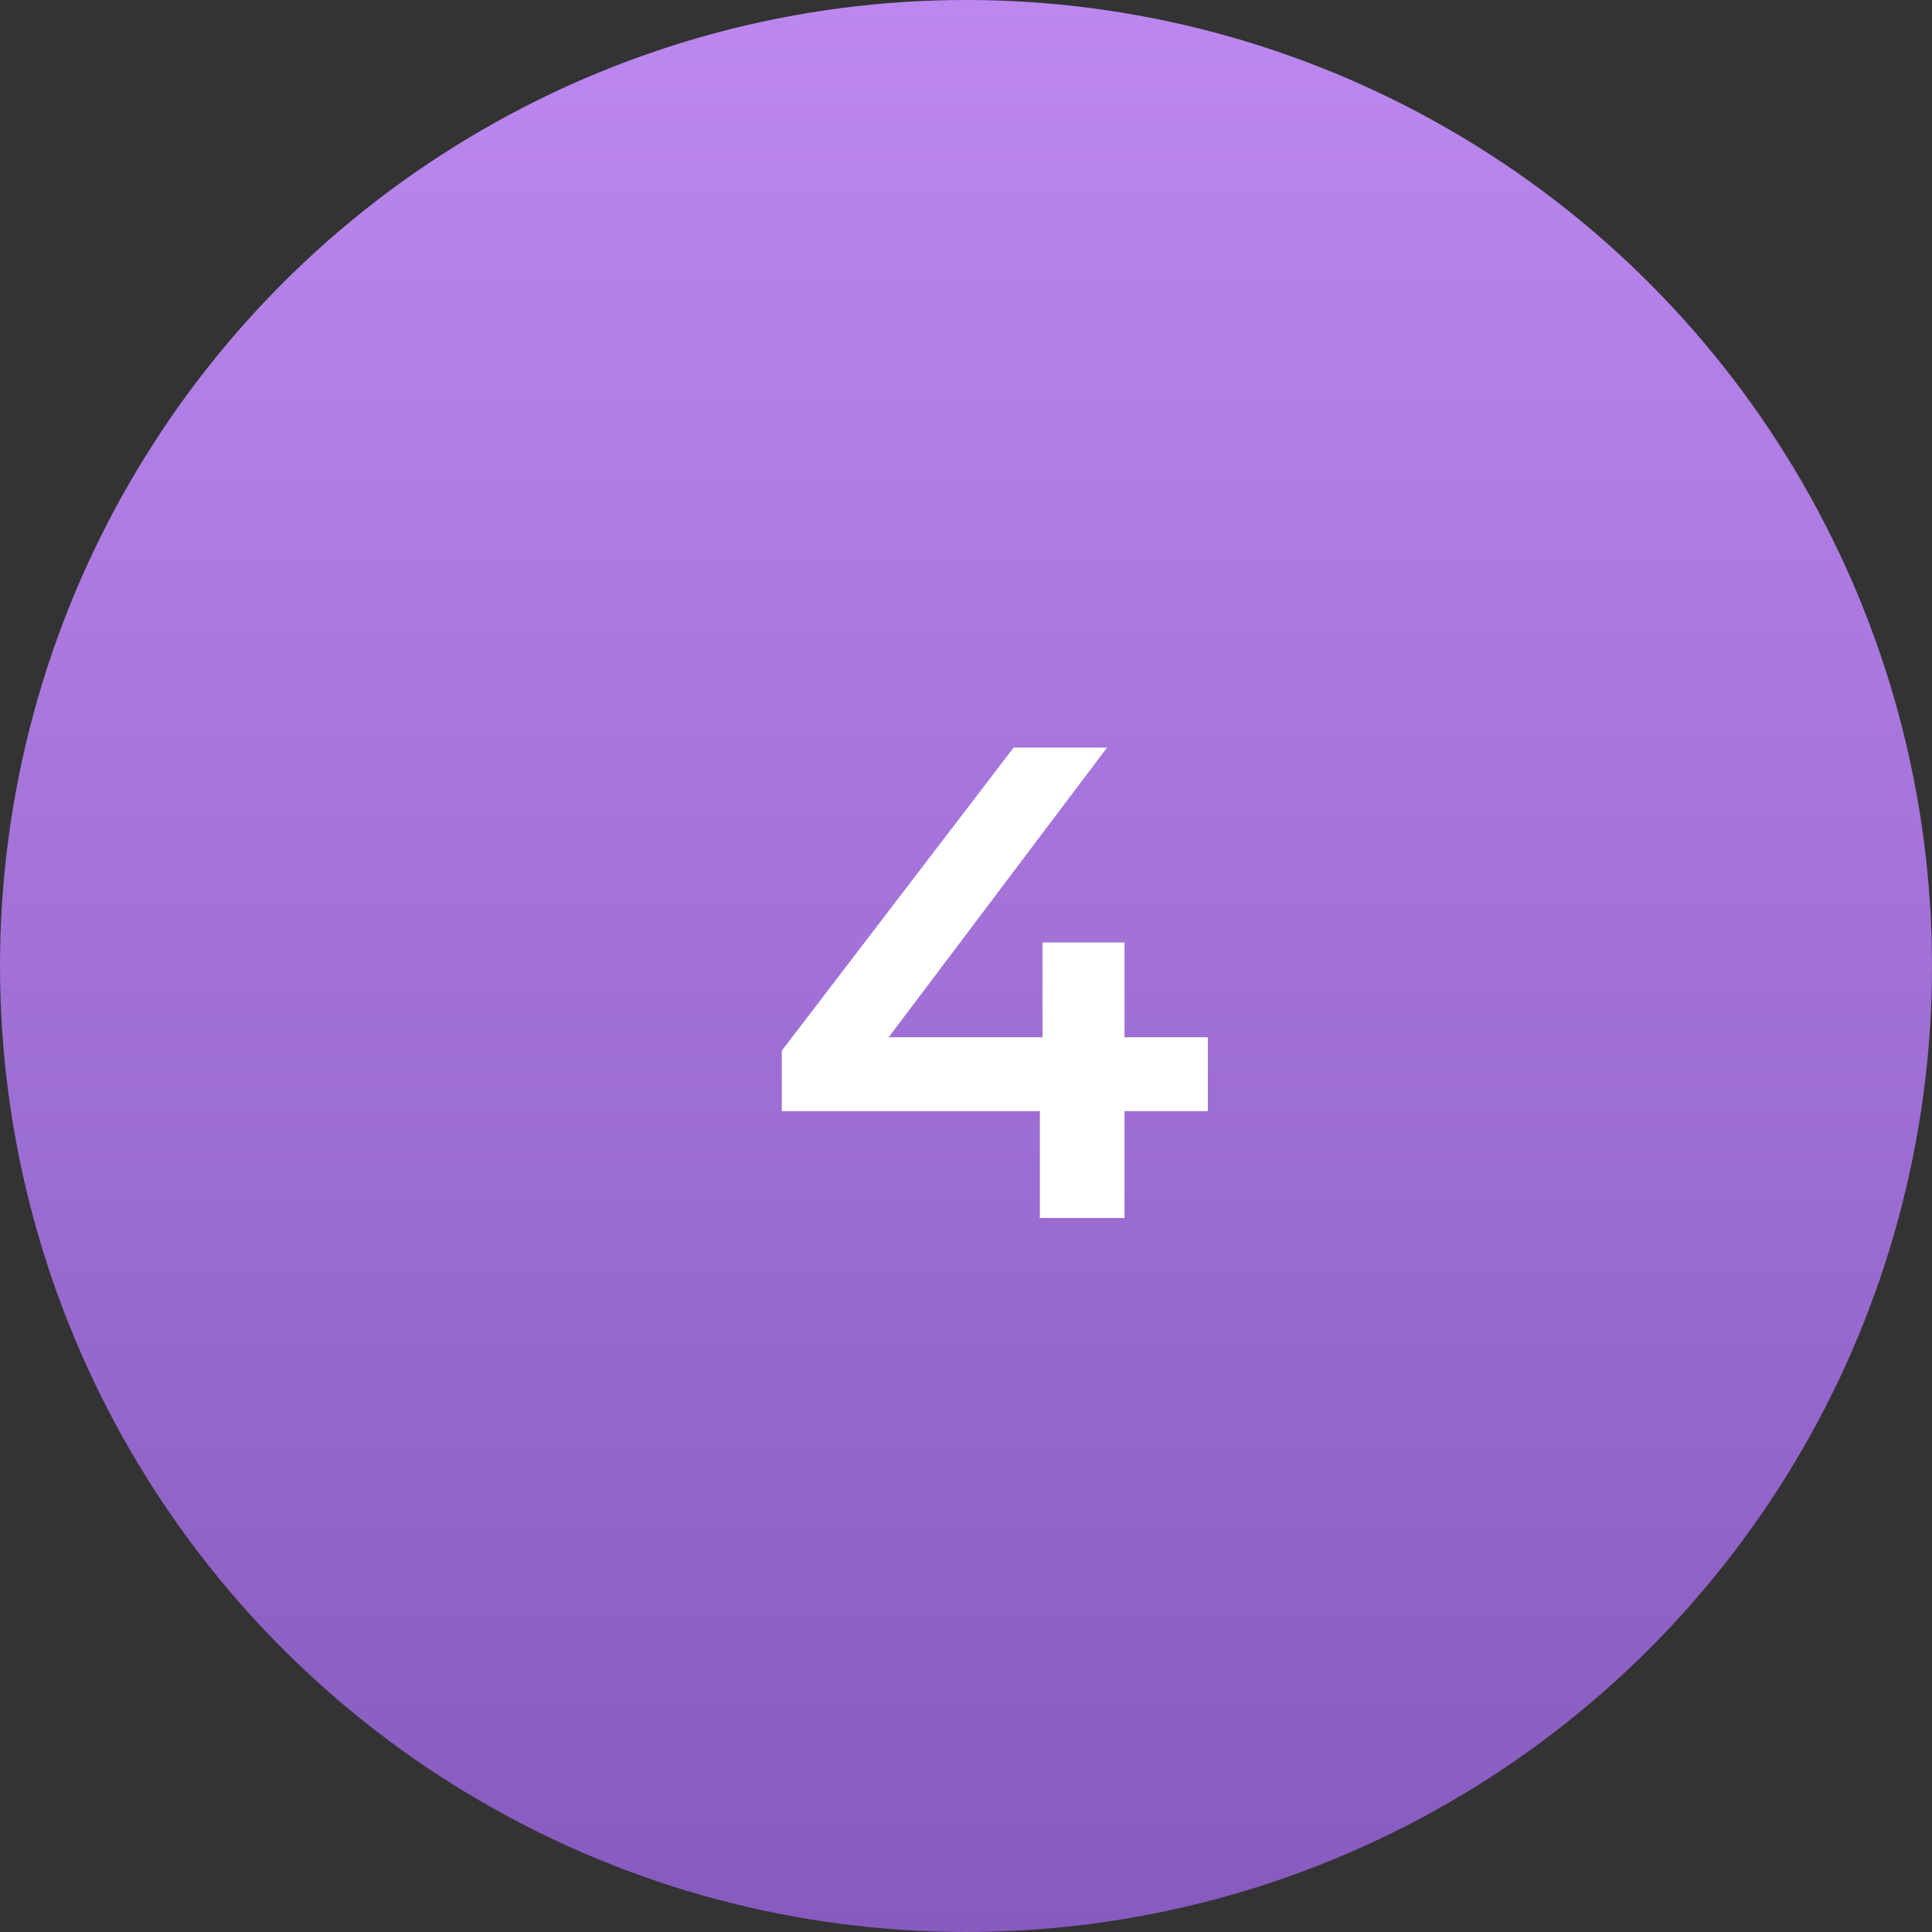
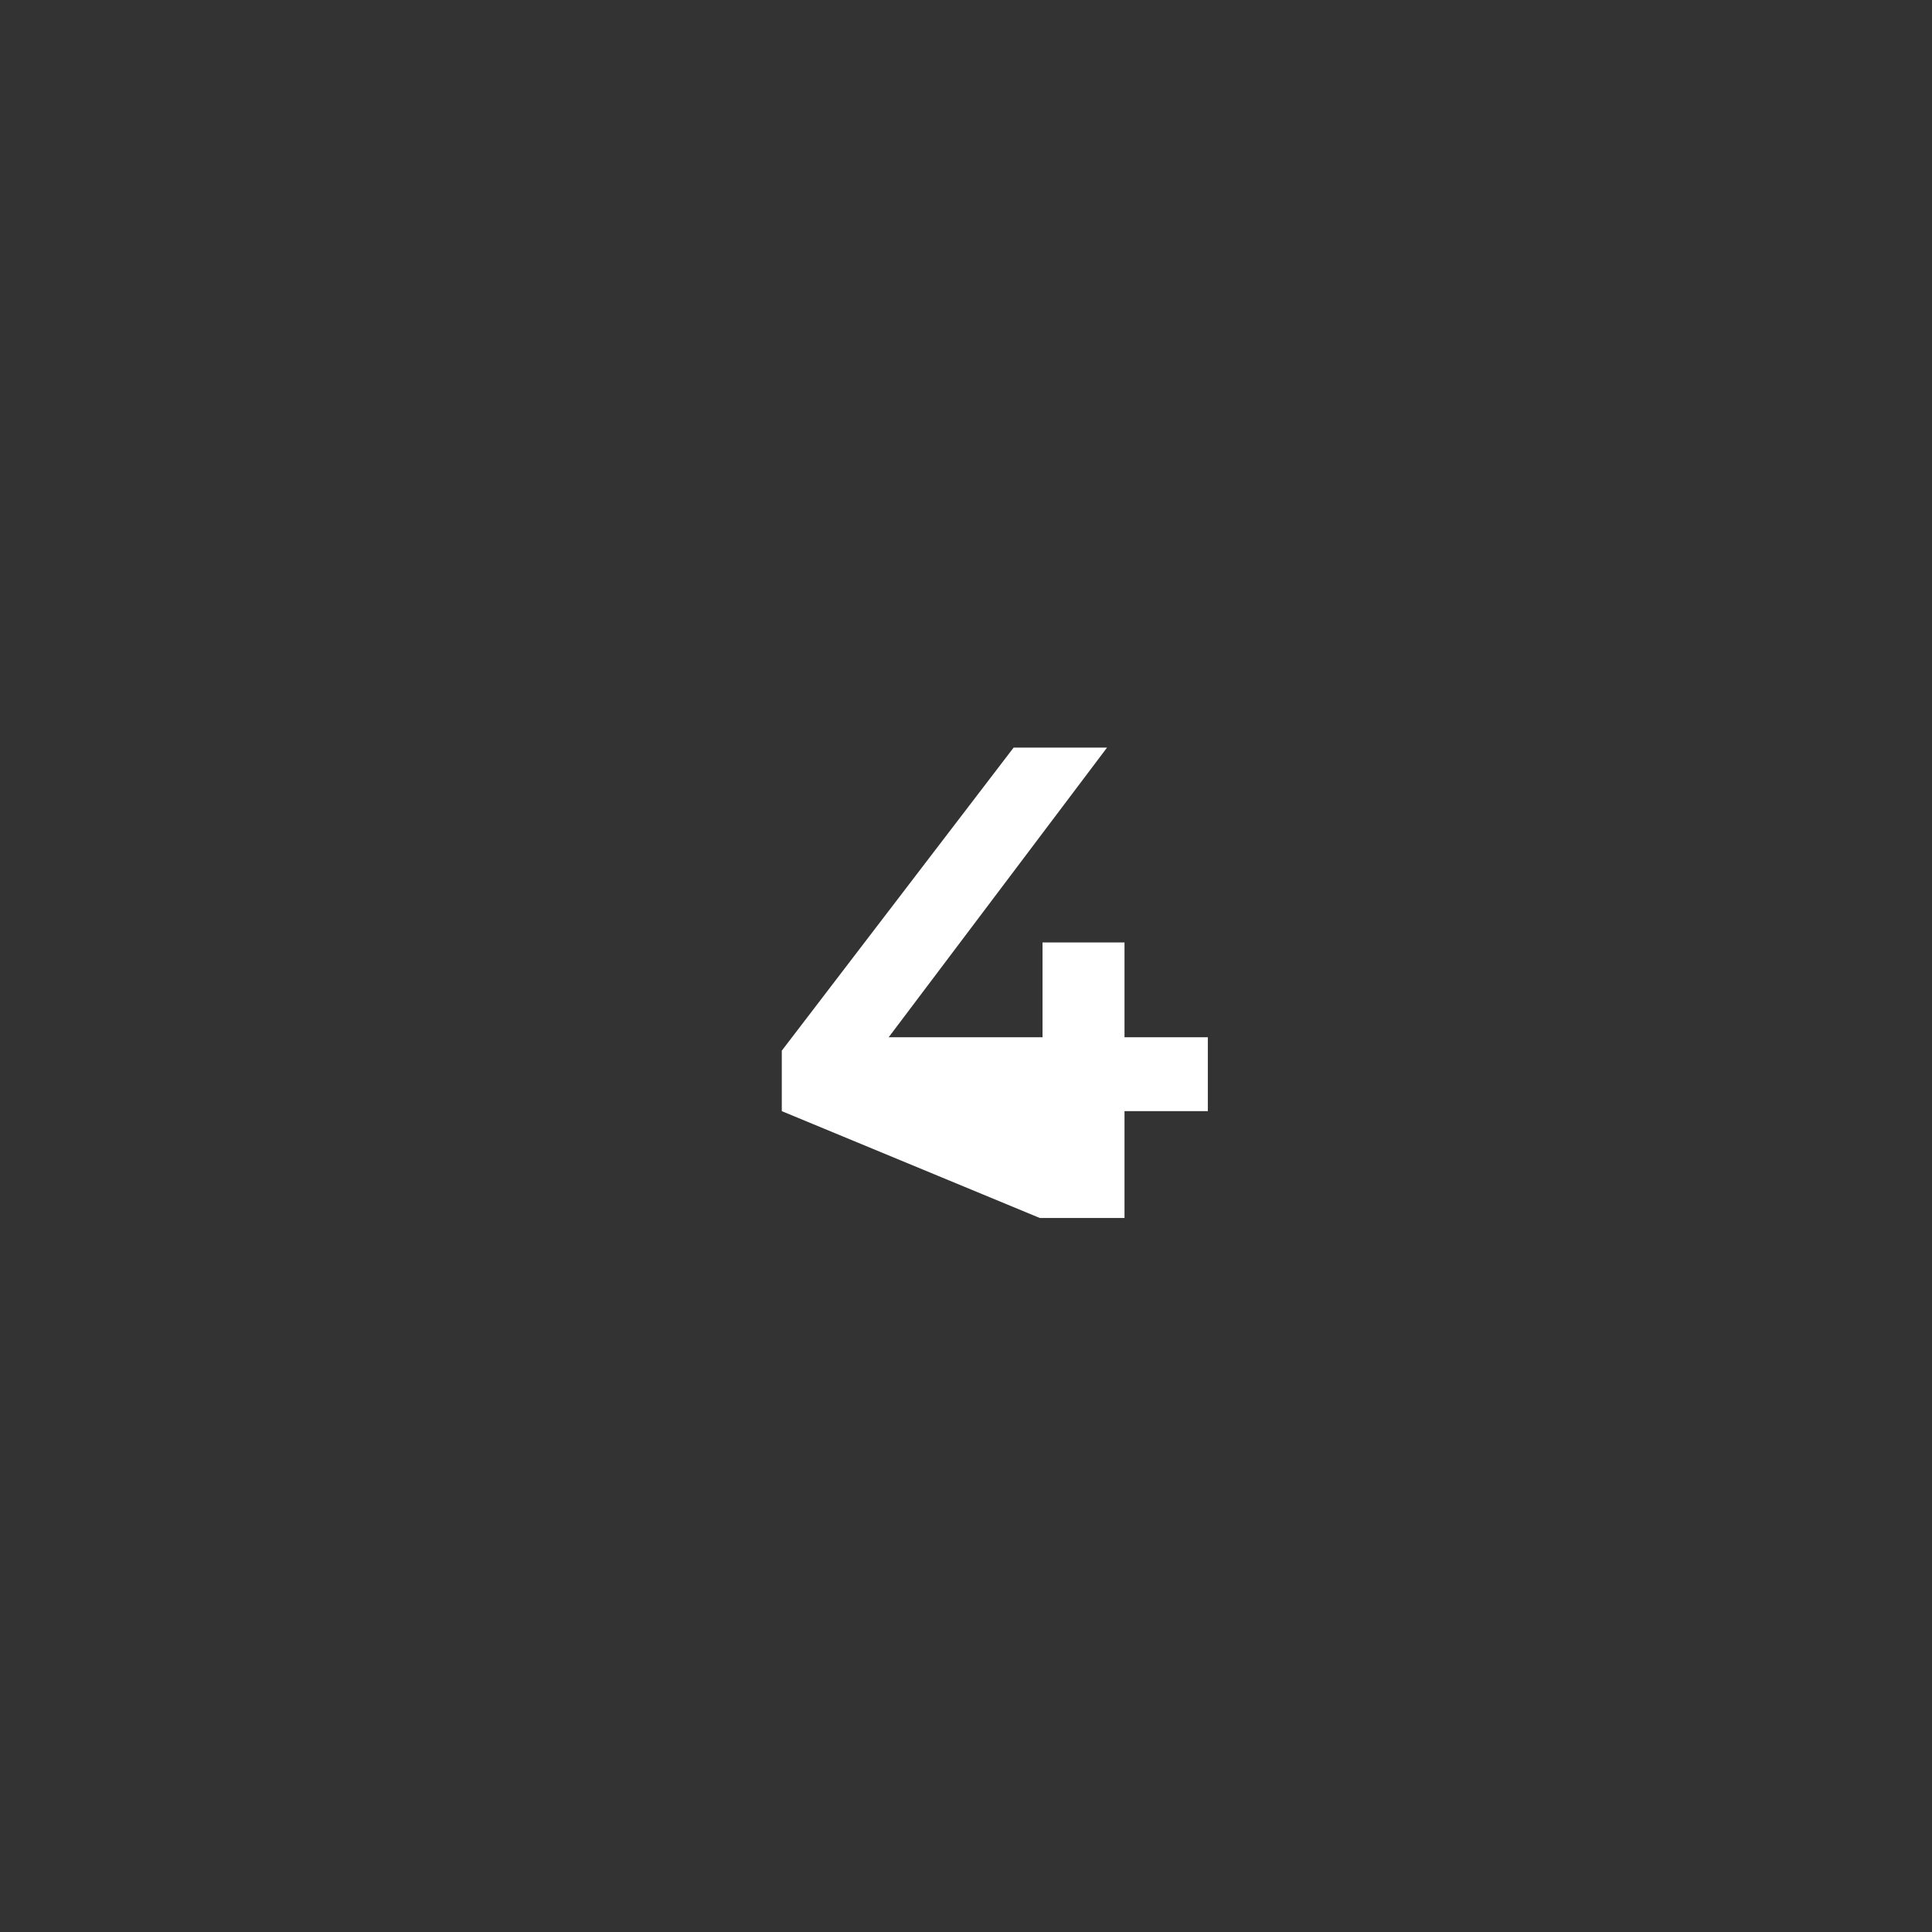
<svg xmlns="http://www.w3.org/2000/svg" width="46" height="46" viewBox="0 0 46 46" fill="none">
  <rect x="0" y="0" width="46" height="46" fill="#333333" stroke="none" />
-   <circle cx="23" cy="23" r="23" fill="url(#paint0_linear_1228_13)" />
-   <path d="M18.614 26.456V25.016L24.134 17.8H26.358L20.918 25.016L19.878 24.696H28.758V26.456H18.614ZM24.758 29V26.456L24.822 24.696V22.44H26.774V29H24.758Z" fill="white" />
+   <path d="M18.614 26.456V25.016L24.134 17.8H26.358L20.918 25.016L19.878 24.696H28.758V26.456H18.614ZV26.456L24.822 24.696V22.44H26.774V29H24.758Z" fill="white" />
  <defs>
    <linearGradient id="paint0_linear_1228_13" x1="23" y1="0" x2="23" y2="46" gradientUnits="userSpaceOnUse">
      <stop stop-color="#BC88EF" />
      <stop offset="1" stop-color="#865ABE" />
    </linearGradient>
  </defs>
</svg>